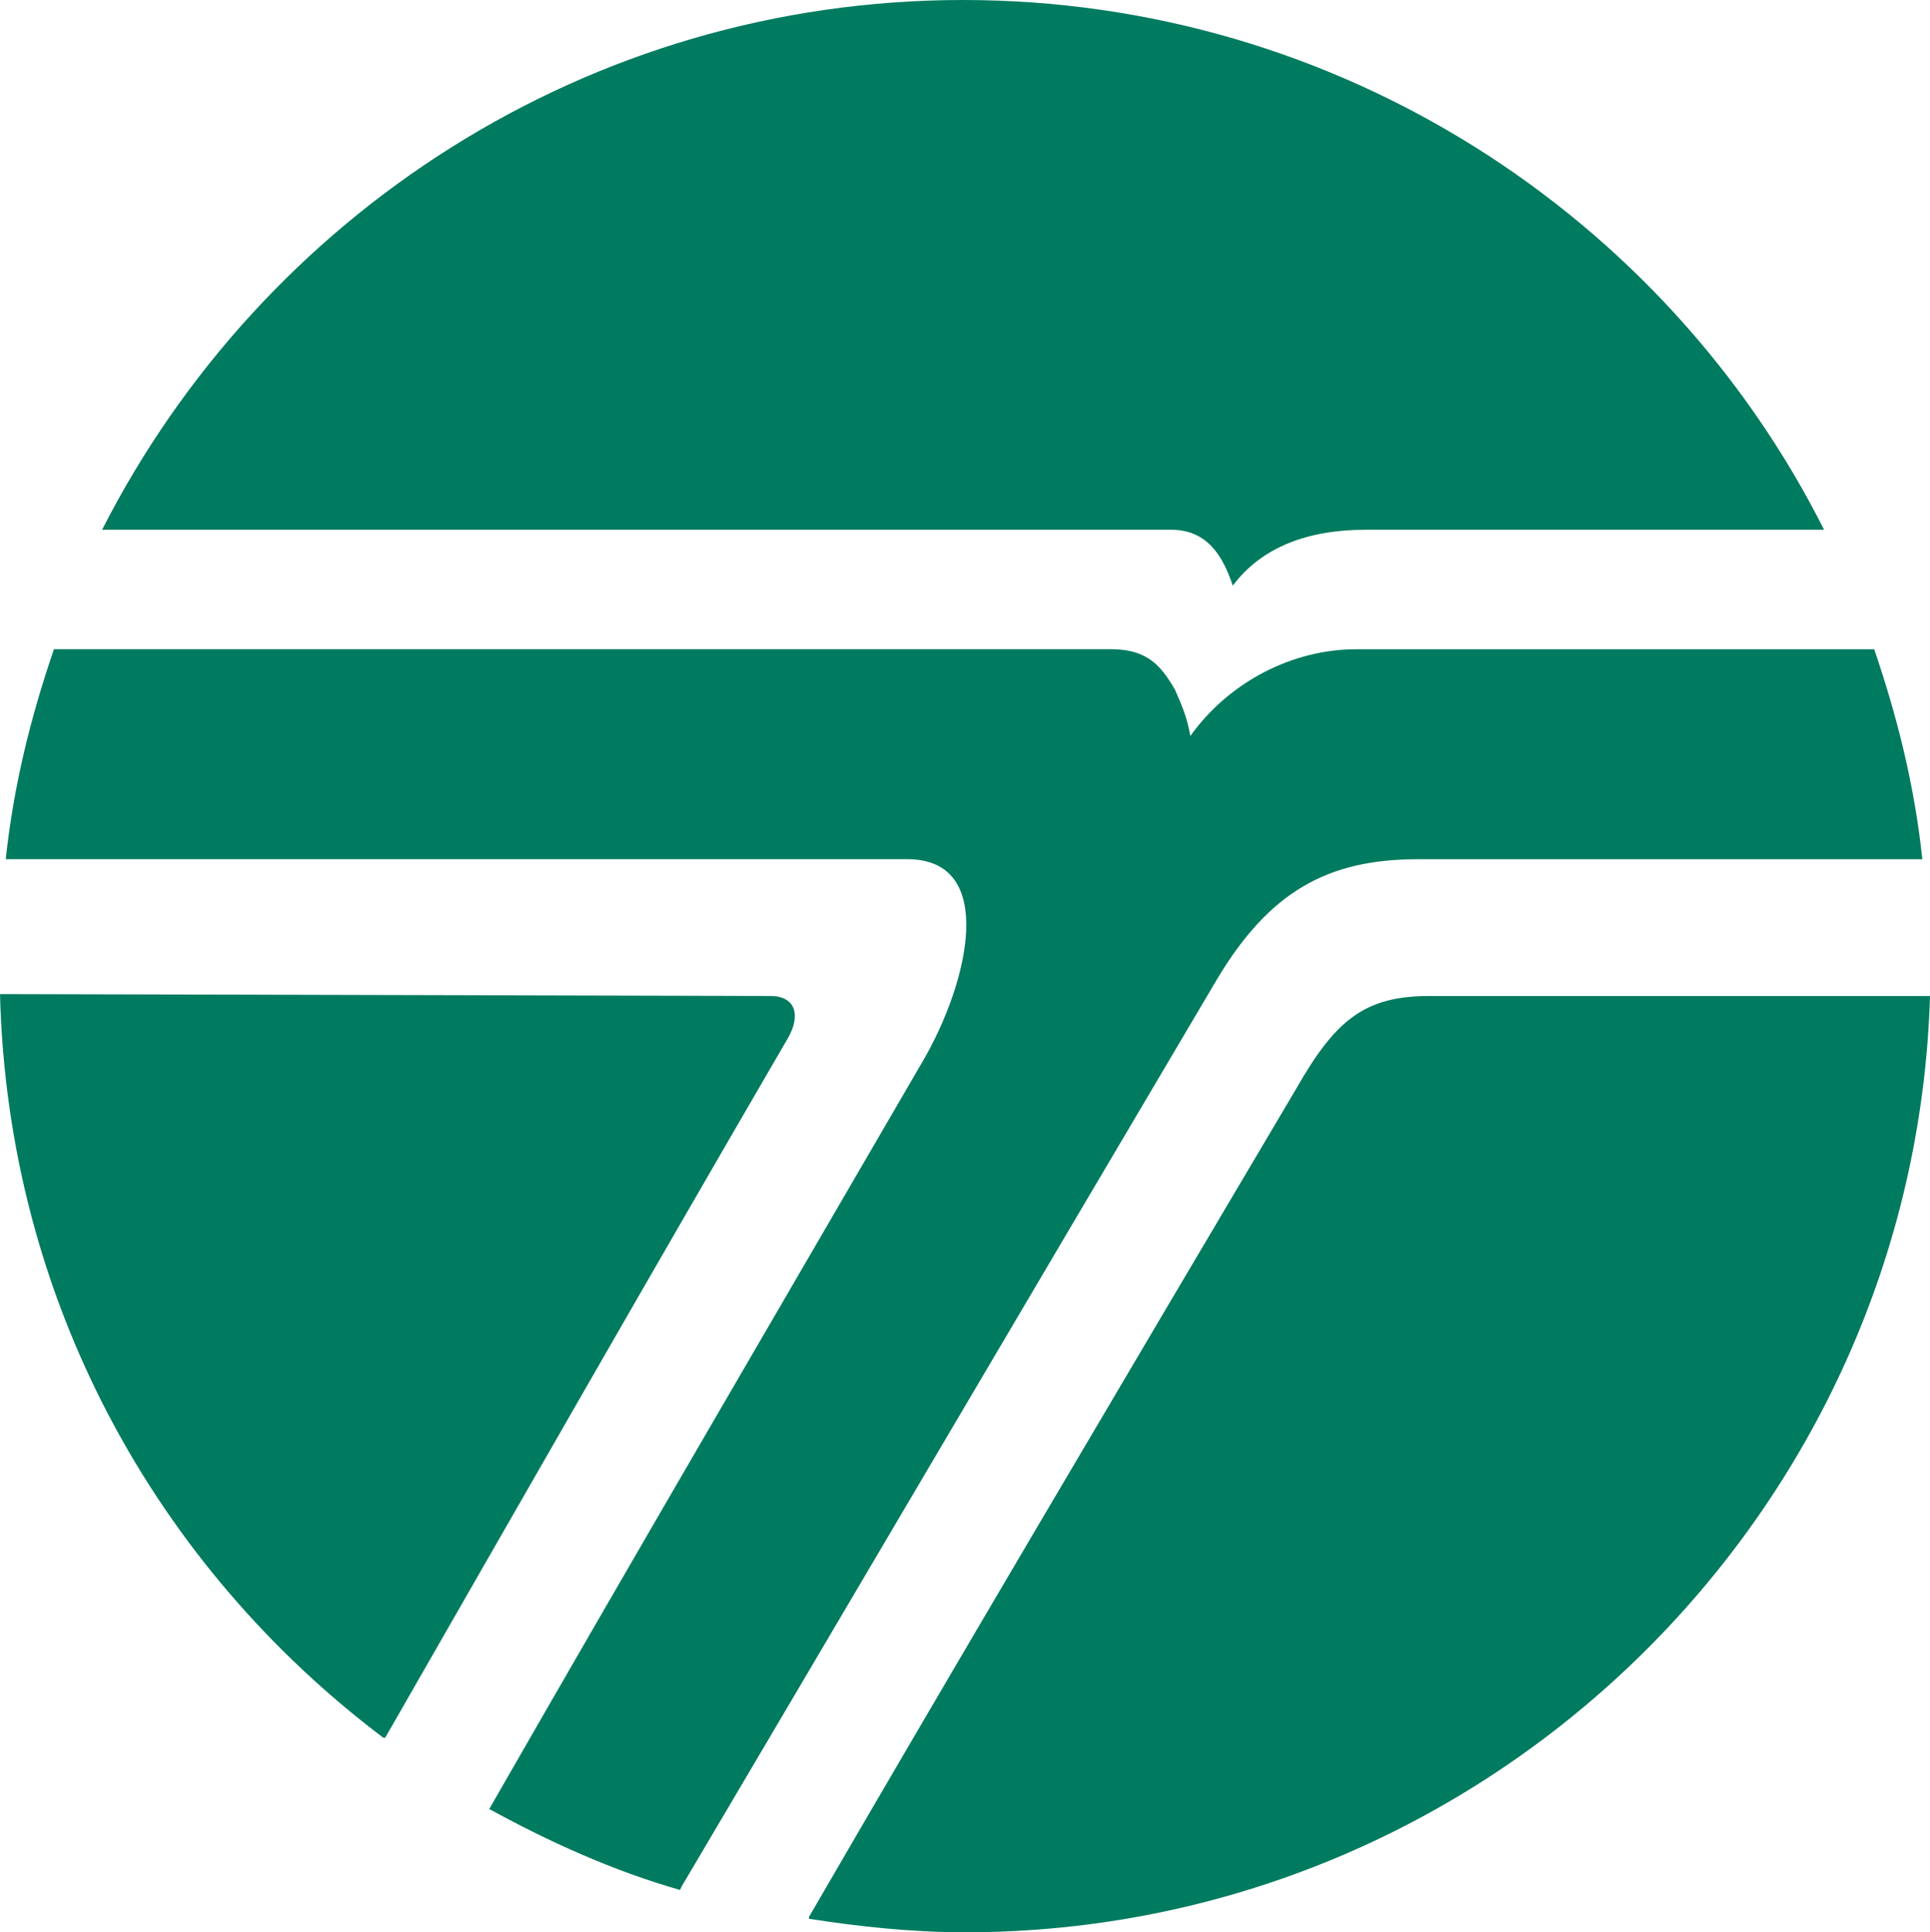
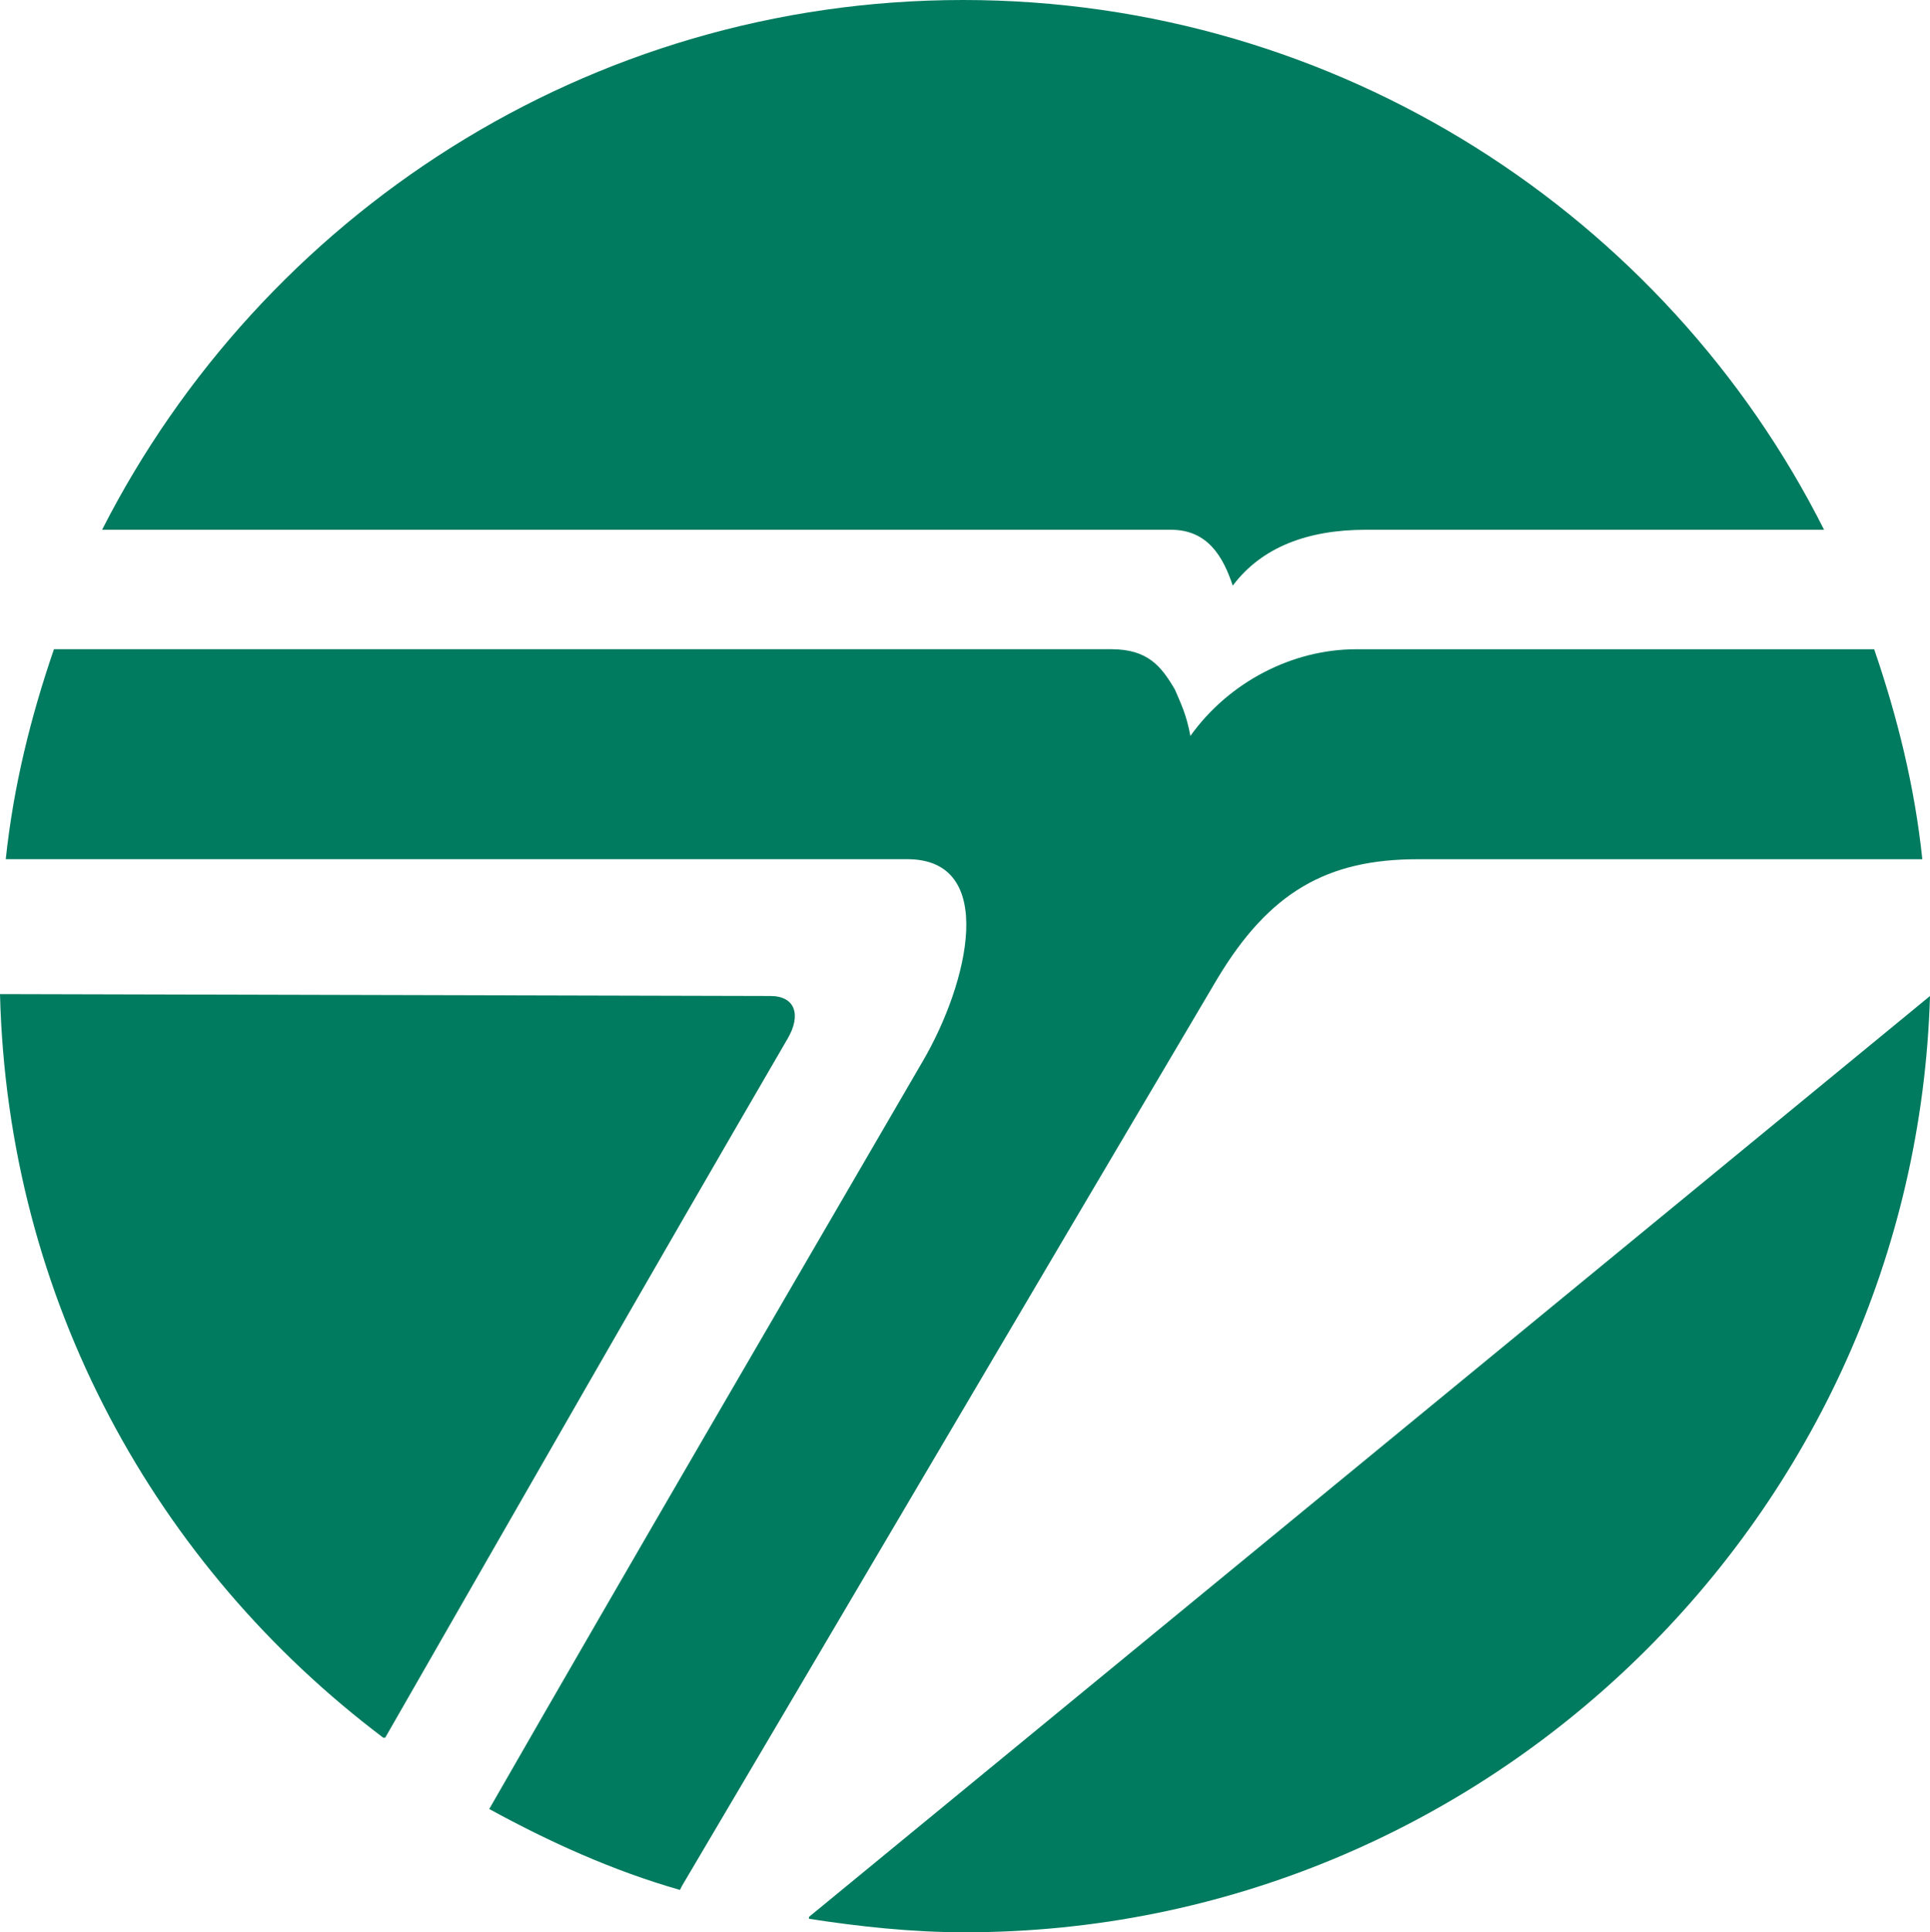
<svg xmlns="http://www.w3.org/2000/svg" xml:space="preserve" width="43.22" height="43.261">
-   <path fill="#007b5f" d="M43.22 22.299c-.345 11.603-9.92 20.962-21.609 20.962-1.208 0-2.373-.129-3.494-.302v-.043c2.976-5.133 7.031-11.99 10.913-18.547.863-1.51 1.51-2.07 2.977-2.07zM0 22.256c.173 6.858 3.494 12.811 8.583 16.649h.043c3.192-5.564 5.78-10.094 9.015-15.657.302-.518.173-.949-.388-.949zm2.286-10.395C5.866 4.831 13.156 0 21.567 0s15.744 4.831 19.281 11.861H30.582c-1.294 0-2.329.388-2.976 1.251-.215-.647-.561-1.251-1.38-1.251zm8.67 28.64c1.337.732 2.76 1.38 4.271 1.812l.043-.087c2.933-4.96 7.807-13.241 11.991-20.315 1.165-1.94 2.458-2.674 4.486-2.674h11.301c-.172-1.639-.561-3.191-1.078-4.701H30.366c-1.423 0-2.847.733-3.709 1.941-.086-.475-.216-.733-.345-1.036-.302-.517-.604-.906-1.423-.906H1.208C.69 16.045.302 17.598.129 19.236h20.187c2.027 0 1.38 2.761.345 4.529-3.235 5.564-6.513 11.172-9.705 16.736z" />
+   <path fill="#007b5f" d="M43.22 22.299c-.345 11.603-9.92 20.962-21.609 20.962-1.208 0-2.373-.129-3.494-.302v-.043zM0 22.256c.173 6.858 3.494 12.811 8.583 16.649h.043c3.192-5.564 5.78-10.094 9.015-15.657.302-.518.173-.949-.388-.949zm2.286-10.395C5.866 4.831 13.156 0 21.567 0s15.744 4.831 19.281 11.861H30.582c-1.294 0-2.329.388-2.976 1.251-.215-.647-.561-1.251-1.38-1.251zm8.67 28.64c1.337.732 2.76 1.38 4.271 1.812l.043-.087c2.933-4.96 7.807-13.241 11.991-20.315 1.165-1.94 2.458-2.674 4.486-2.674h11.301c-.172-1.639-.561-3.191-1.078-4.701H30.366c-1.423 0-2.847.733-3.709 1.941-.086-.475-.216-.733-.345-1.036-.302-.517-.604-.906-1.423-.906H1.208C.69 16.045.302 17.598.129 19.236h20.187c2.027 0 1.38 2.761.345 4.529-3.235 5.564-6.513 11.172-9.705 16.736z" />
</svg>